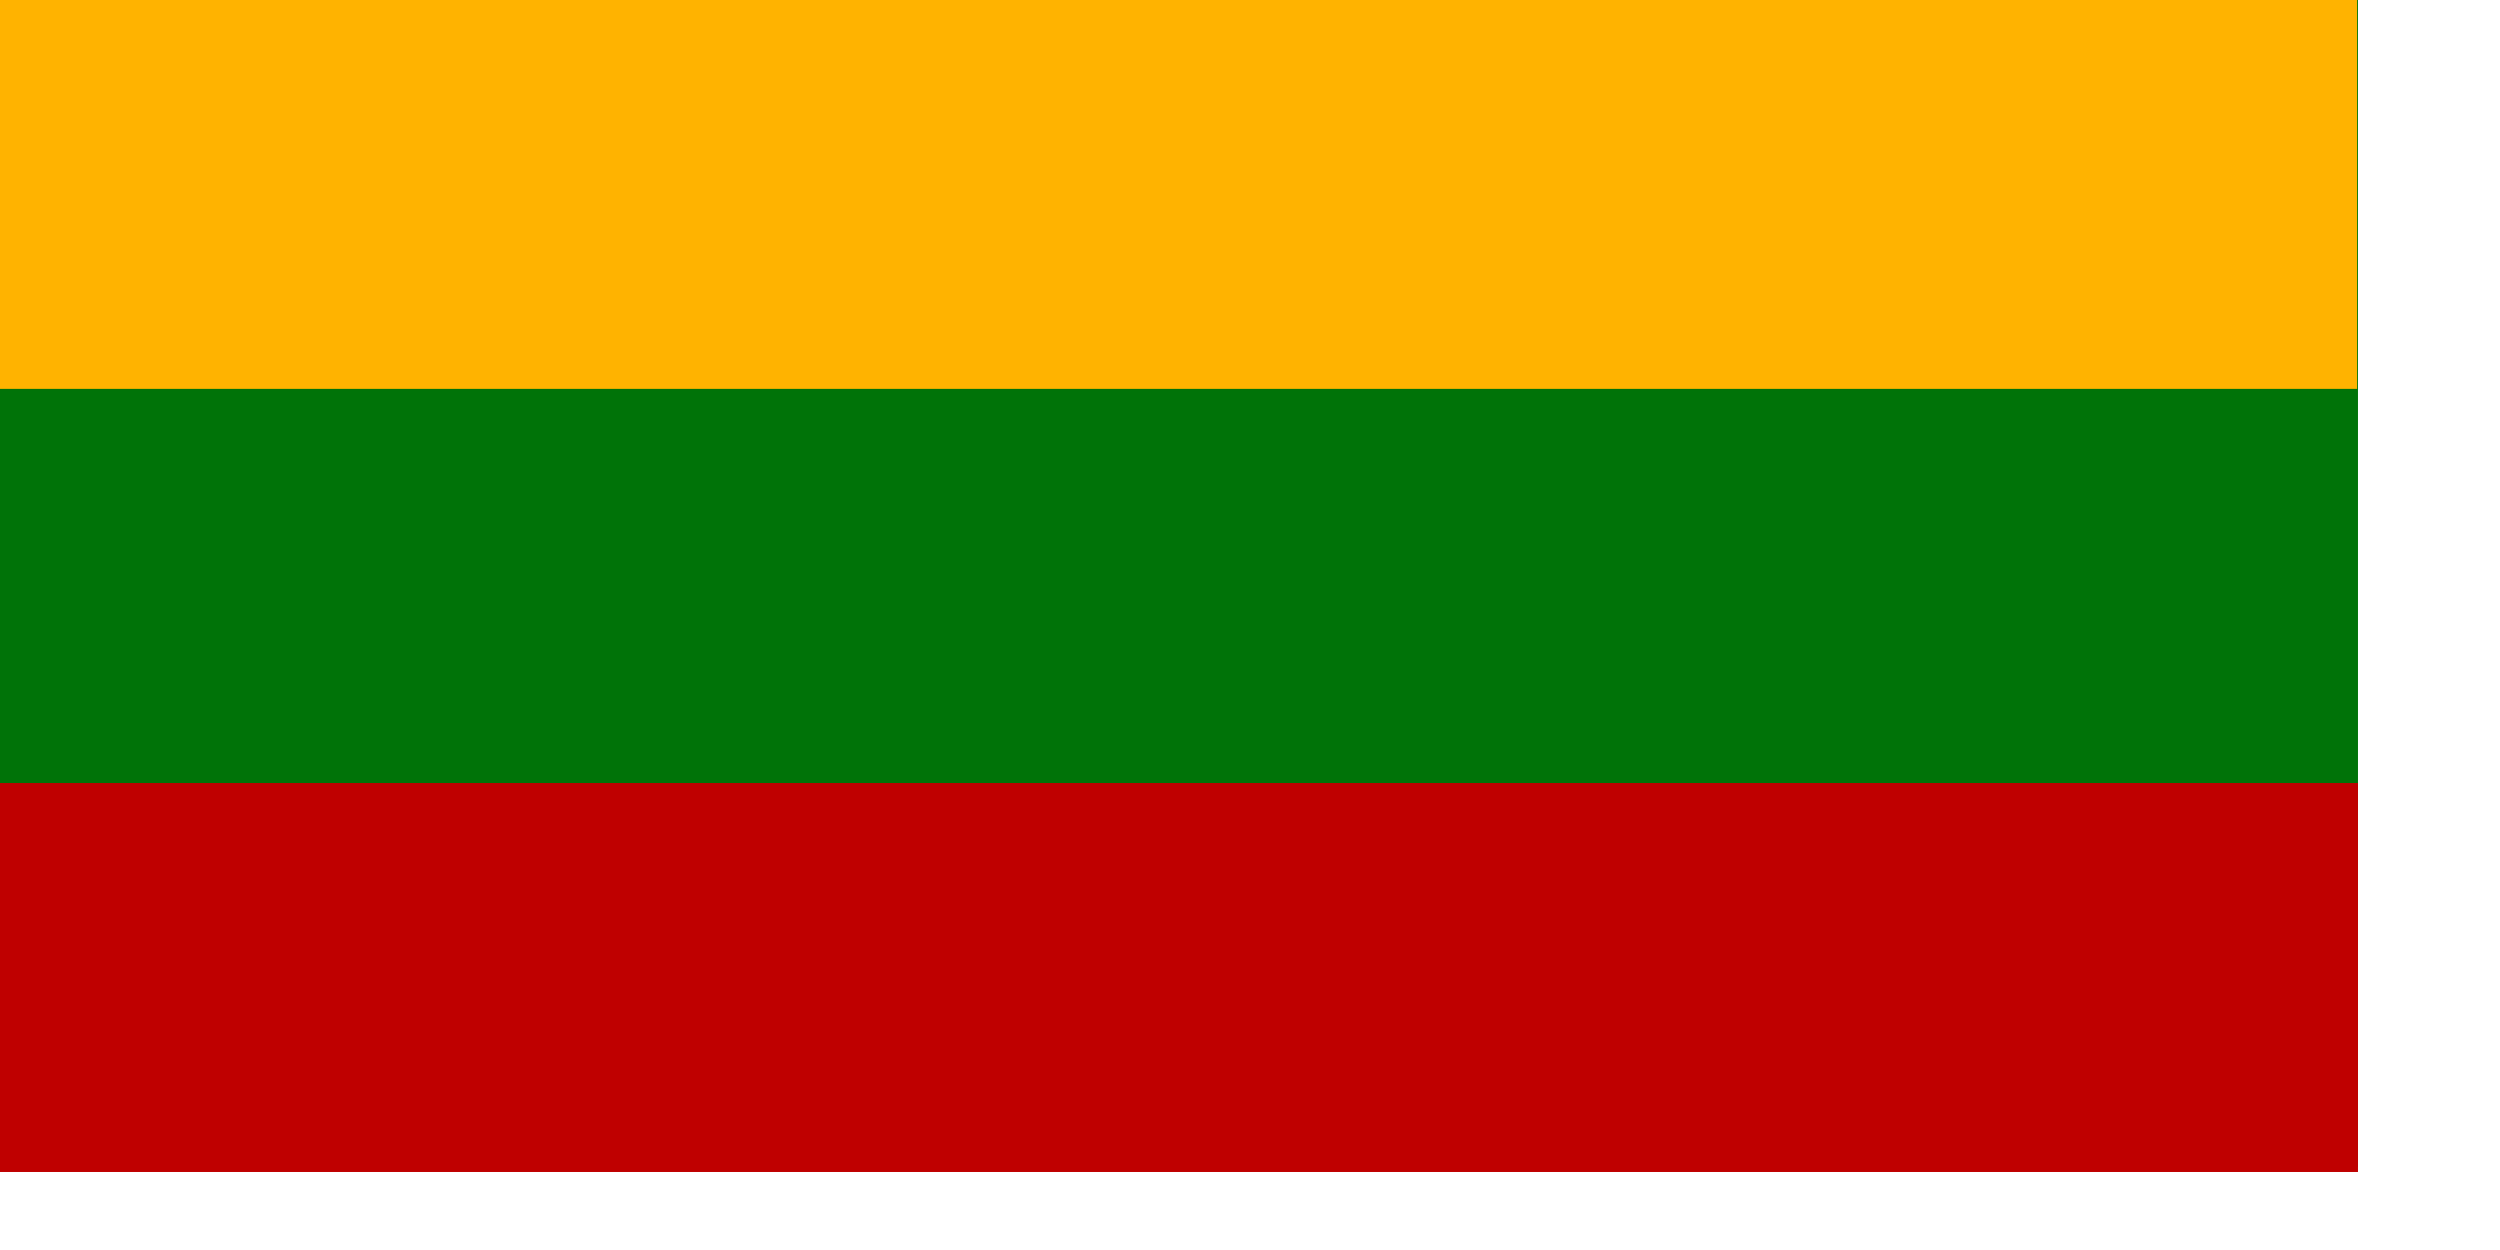
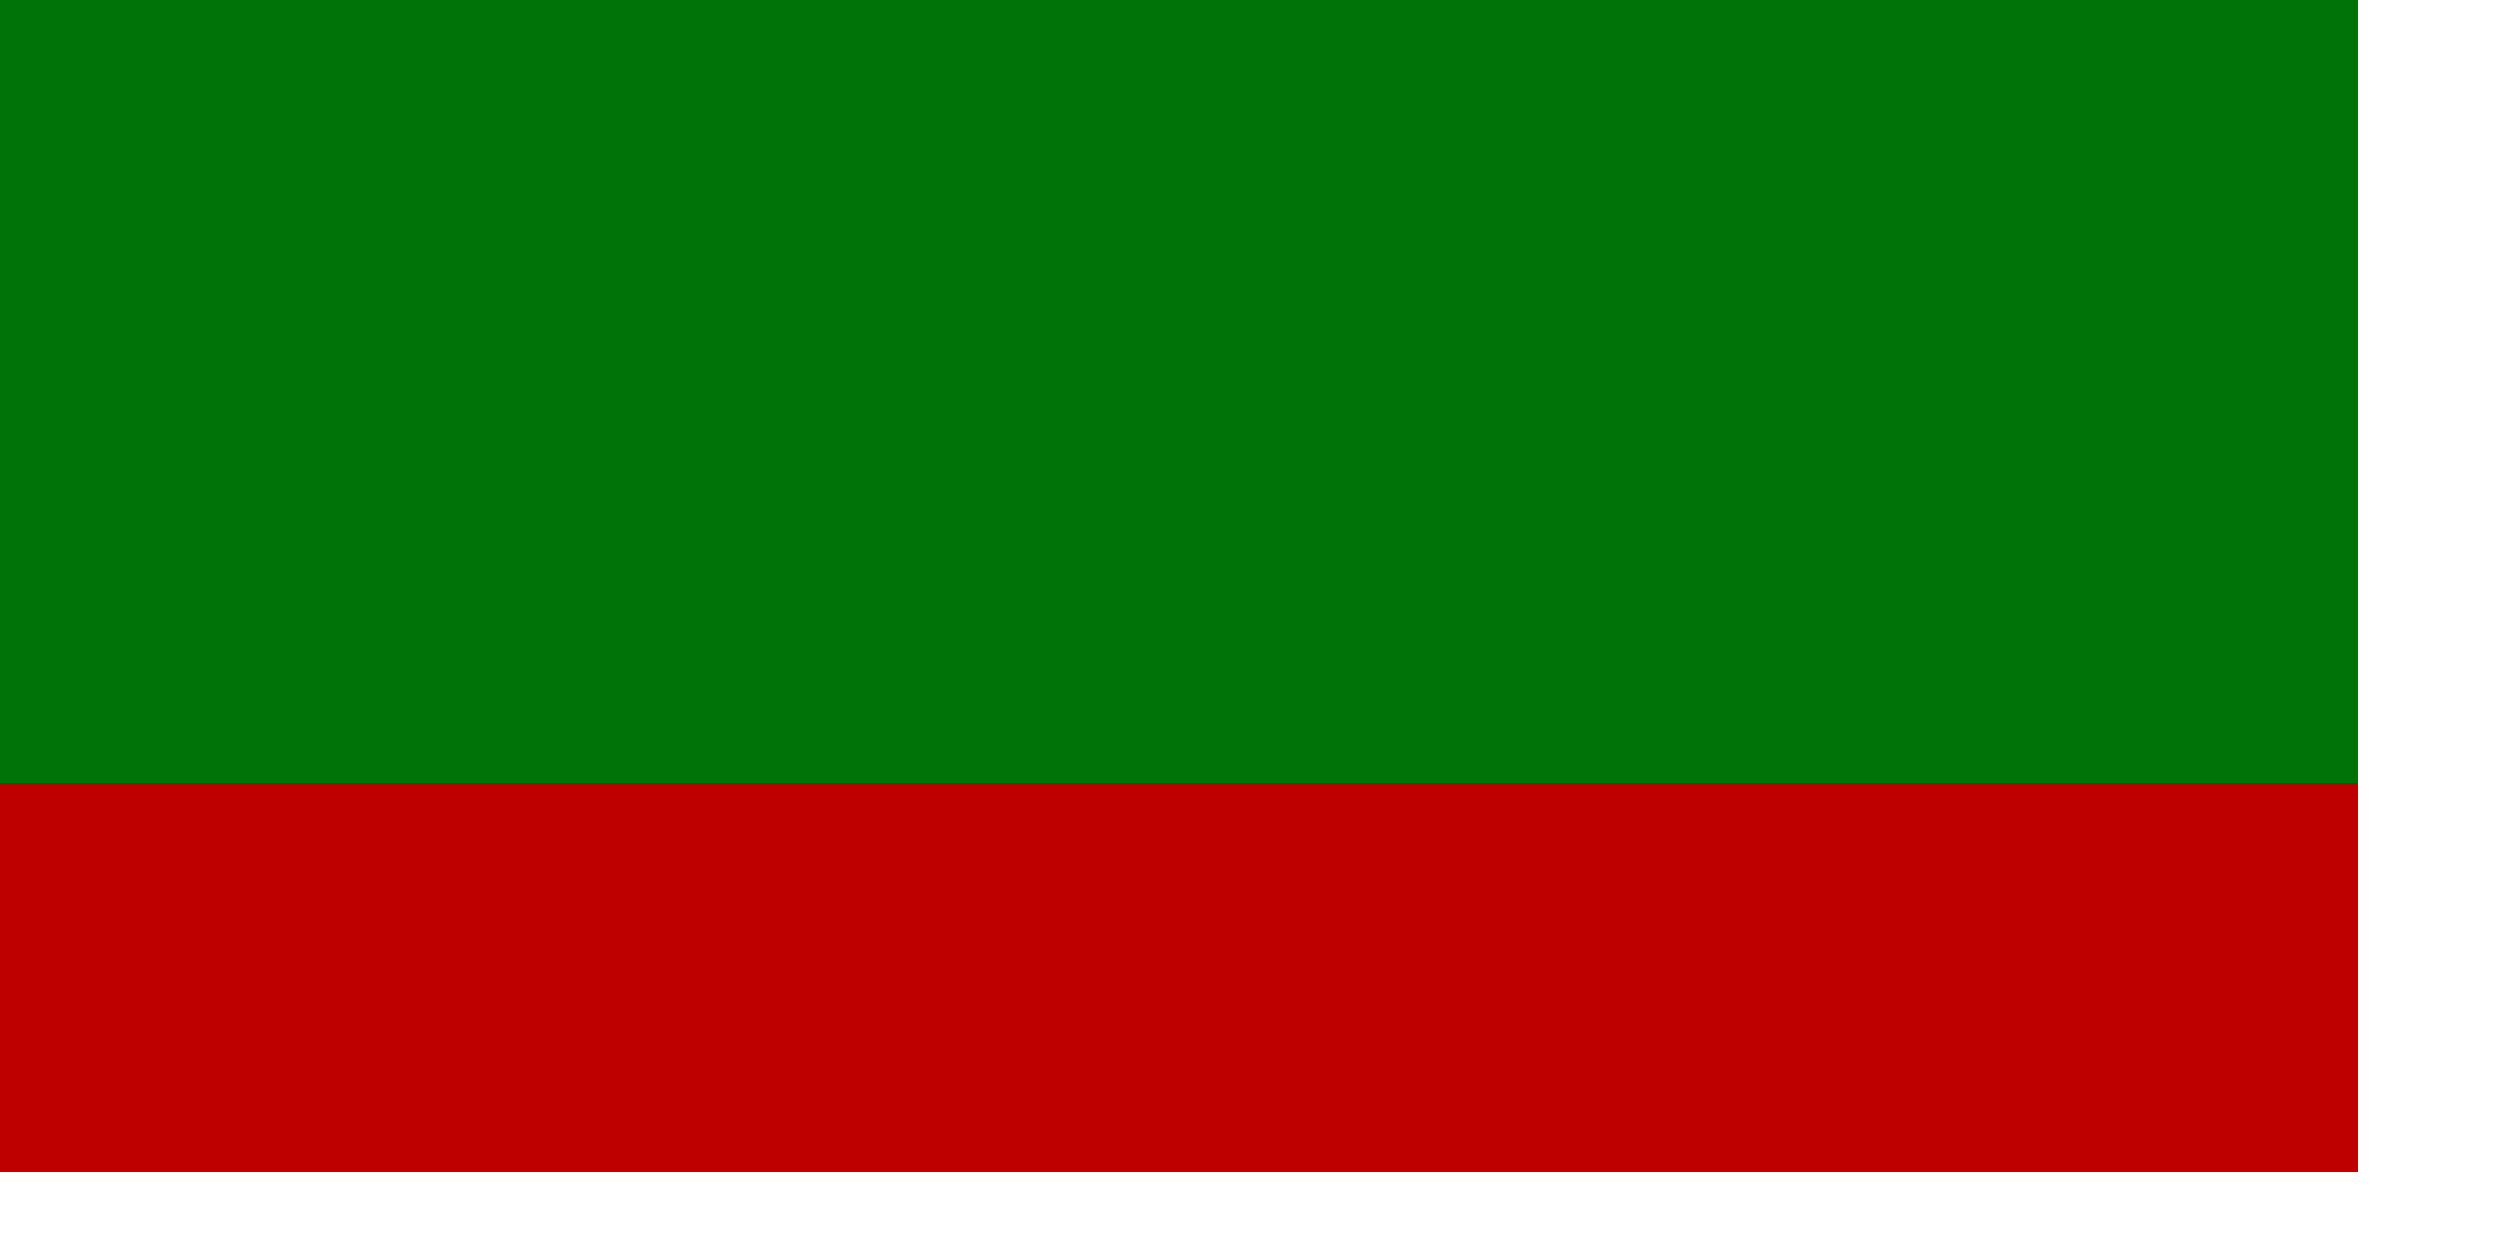
<svg xmlns="http://www.w3.org/2000/svg" xmlns:ns1="http://sodipodi.sourceforge.net/DTD/sodipodi-0.dtd" version="1" x="0" y="0" width="280mm" height="140mm" id="svg378" ns1:docname="/home/cschalle/sodipodi-flags/nations/lithuanian.svg" ns1:docbase="/home/cschalle/sodipodi-flags/nations/" ns1:version="0.32">
  <ns1:namedview id="base" />
  <defs id="defs380" />
  <rect width="1062.99" height="708.661" x="0" y="0" style="font-size:12;fill:#007308;fill-rule:evenodd;stroke-width:1pt;fill-opacity:1;" id="rect171" rx="0" ry="0" transform="matrix(0.939,0,0,0.697,0,-1.525879e-5)" ns1:fill-cmyk="(1 0.55 0.967742 0)" />
  <rect width="1062.99" height="236.22" x="0" y="475.559" style="font-size:12;fill:#bf0000;fill-rule:evenodd;stroke-width:1pt;fill-opacity:1;" id="rect256" rx="0" ry="0" transform="matrix(0.939,0,0,0.697,0,-1.525879e-5)" ns1:fill-cmyk="(0.25 1 1 0)" />
-   <rect width="997.772" height="164.611" x="0" y="-0" style="font-size:12;fill:#ffb300;fill-rule:evenodd;stroke-width:1pt;fill-opacity:1;" id="rect255" ns1:fill-cmyk="(0 0.3 1 0)" />
</svg>